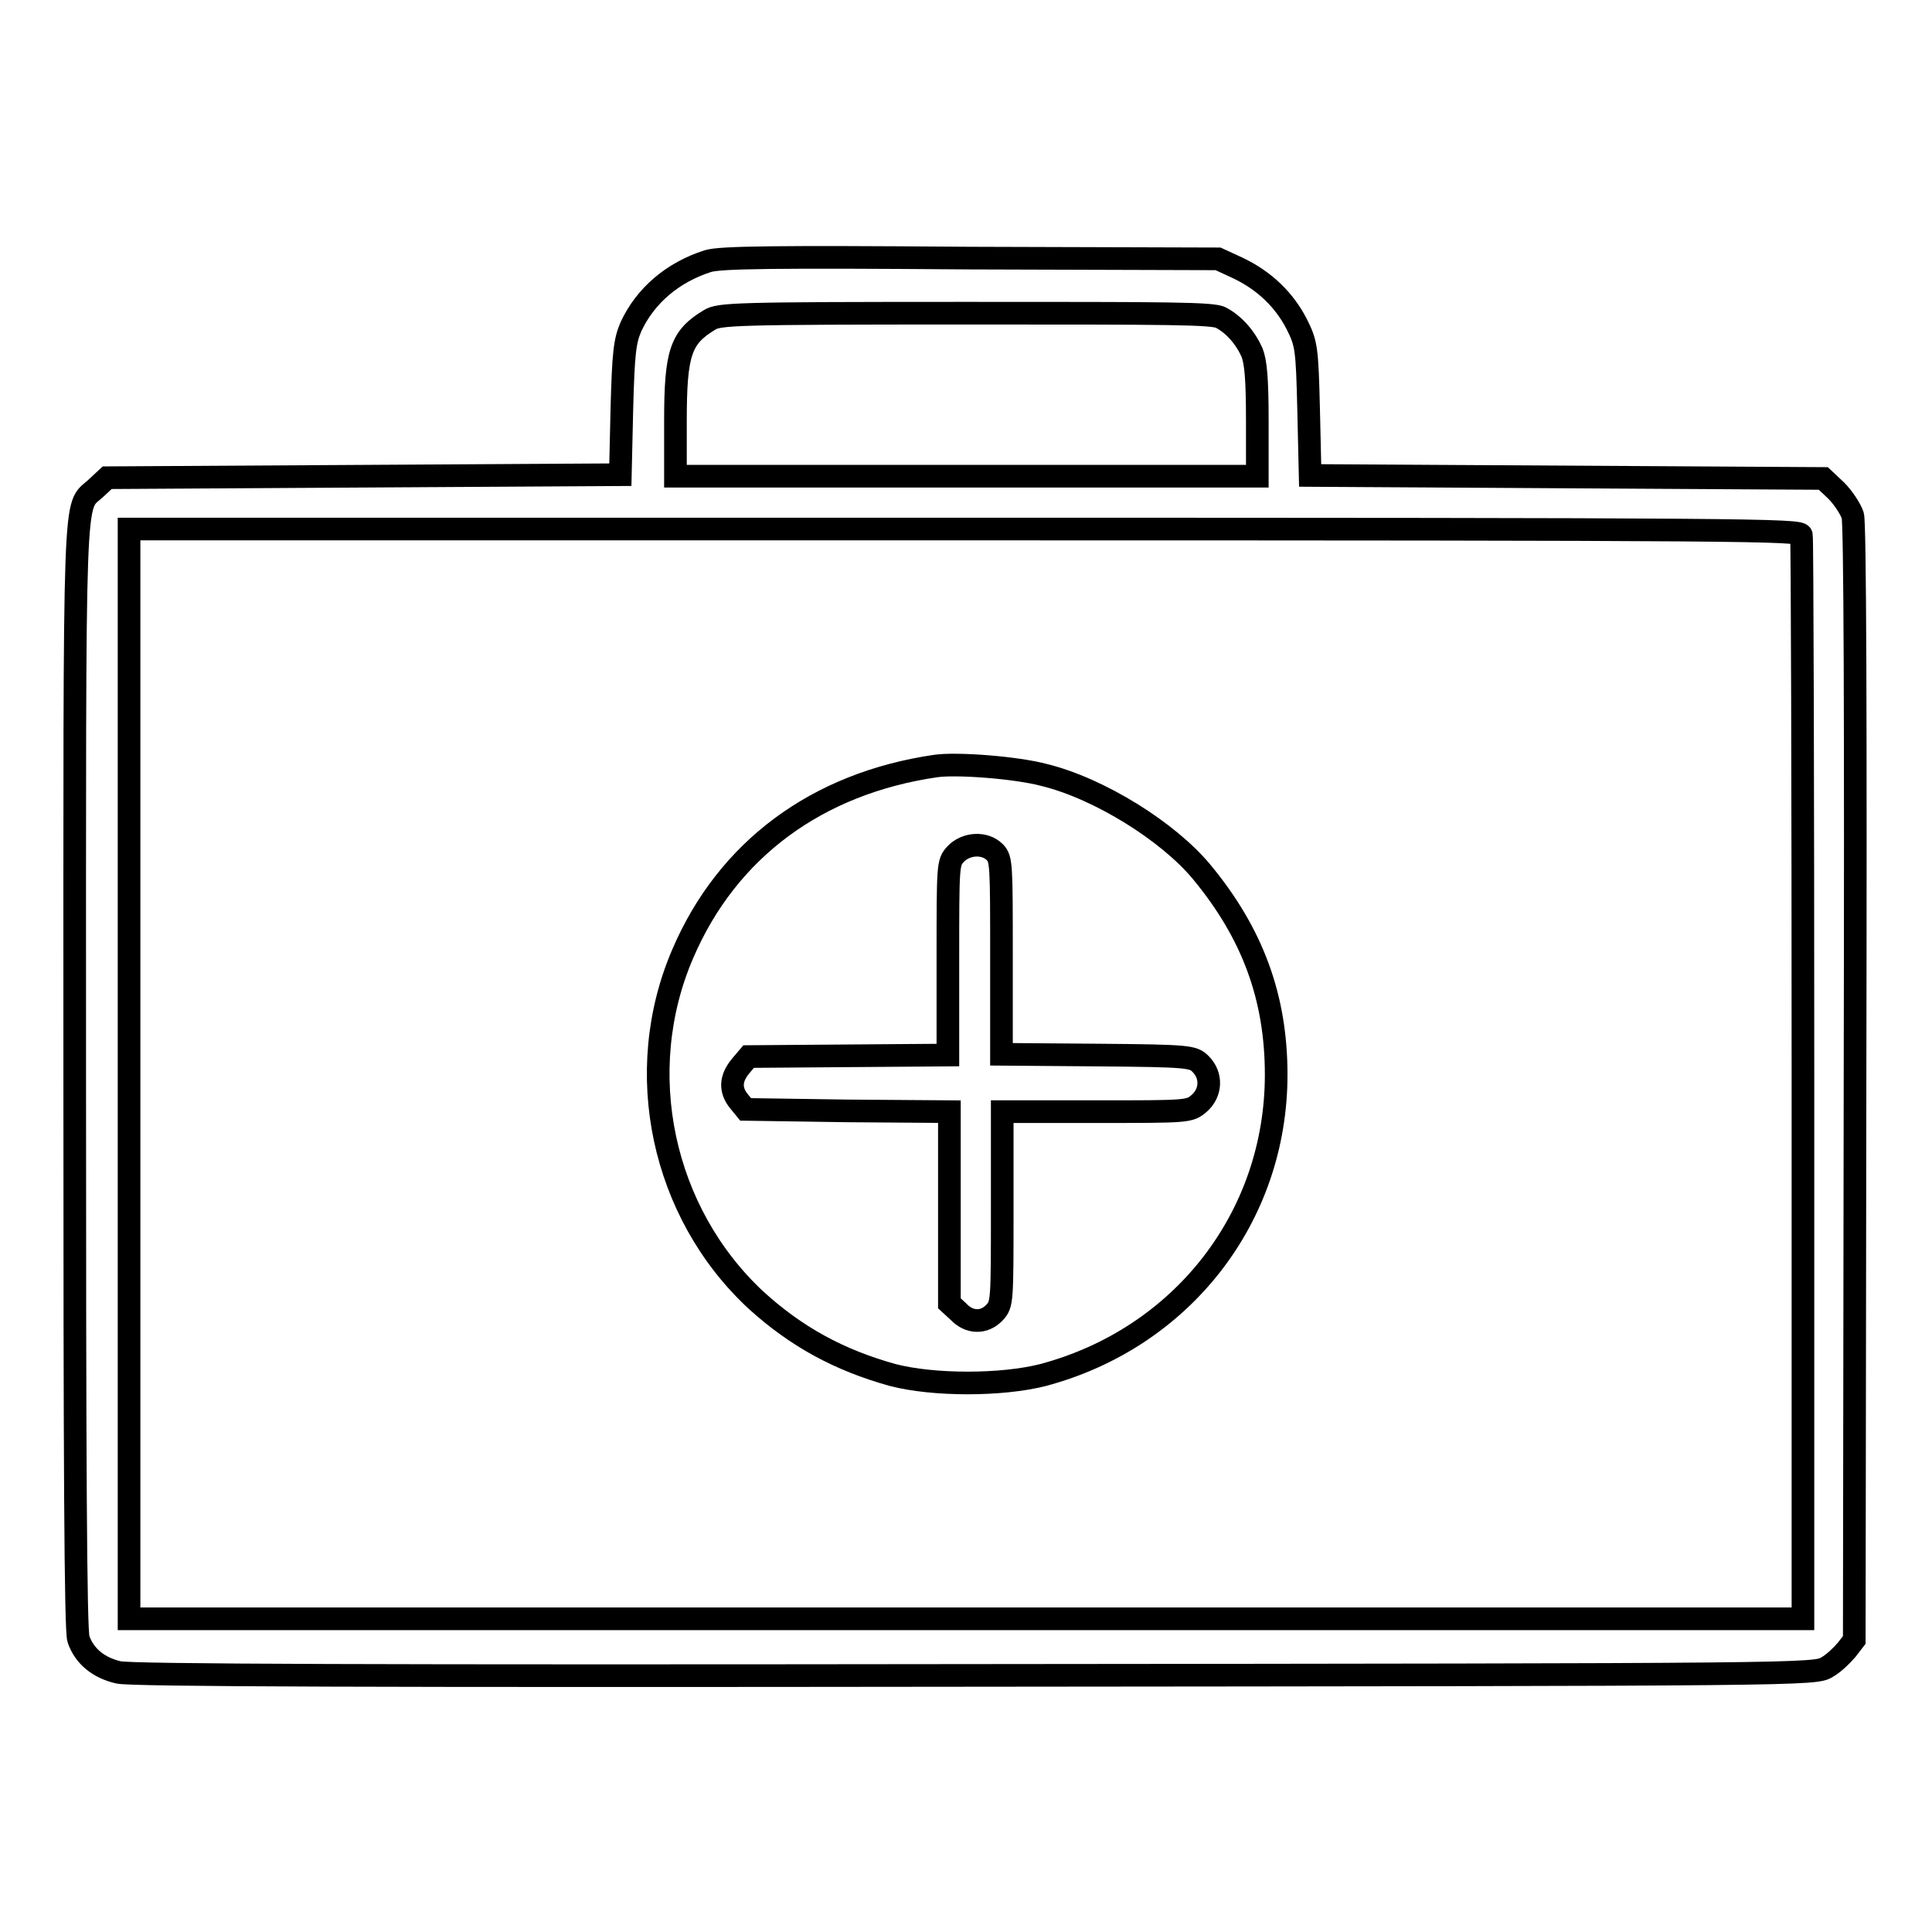
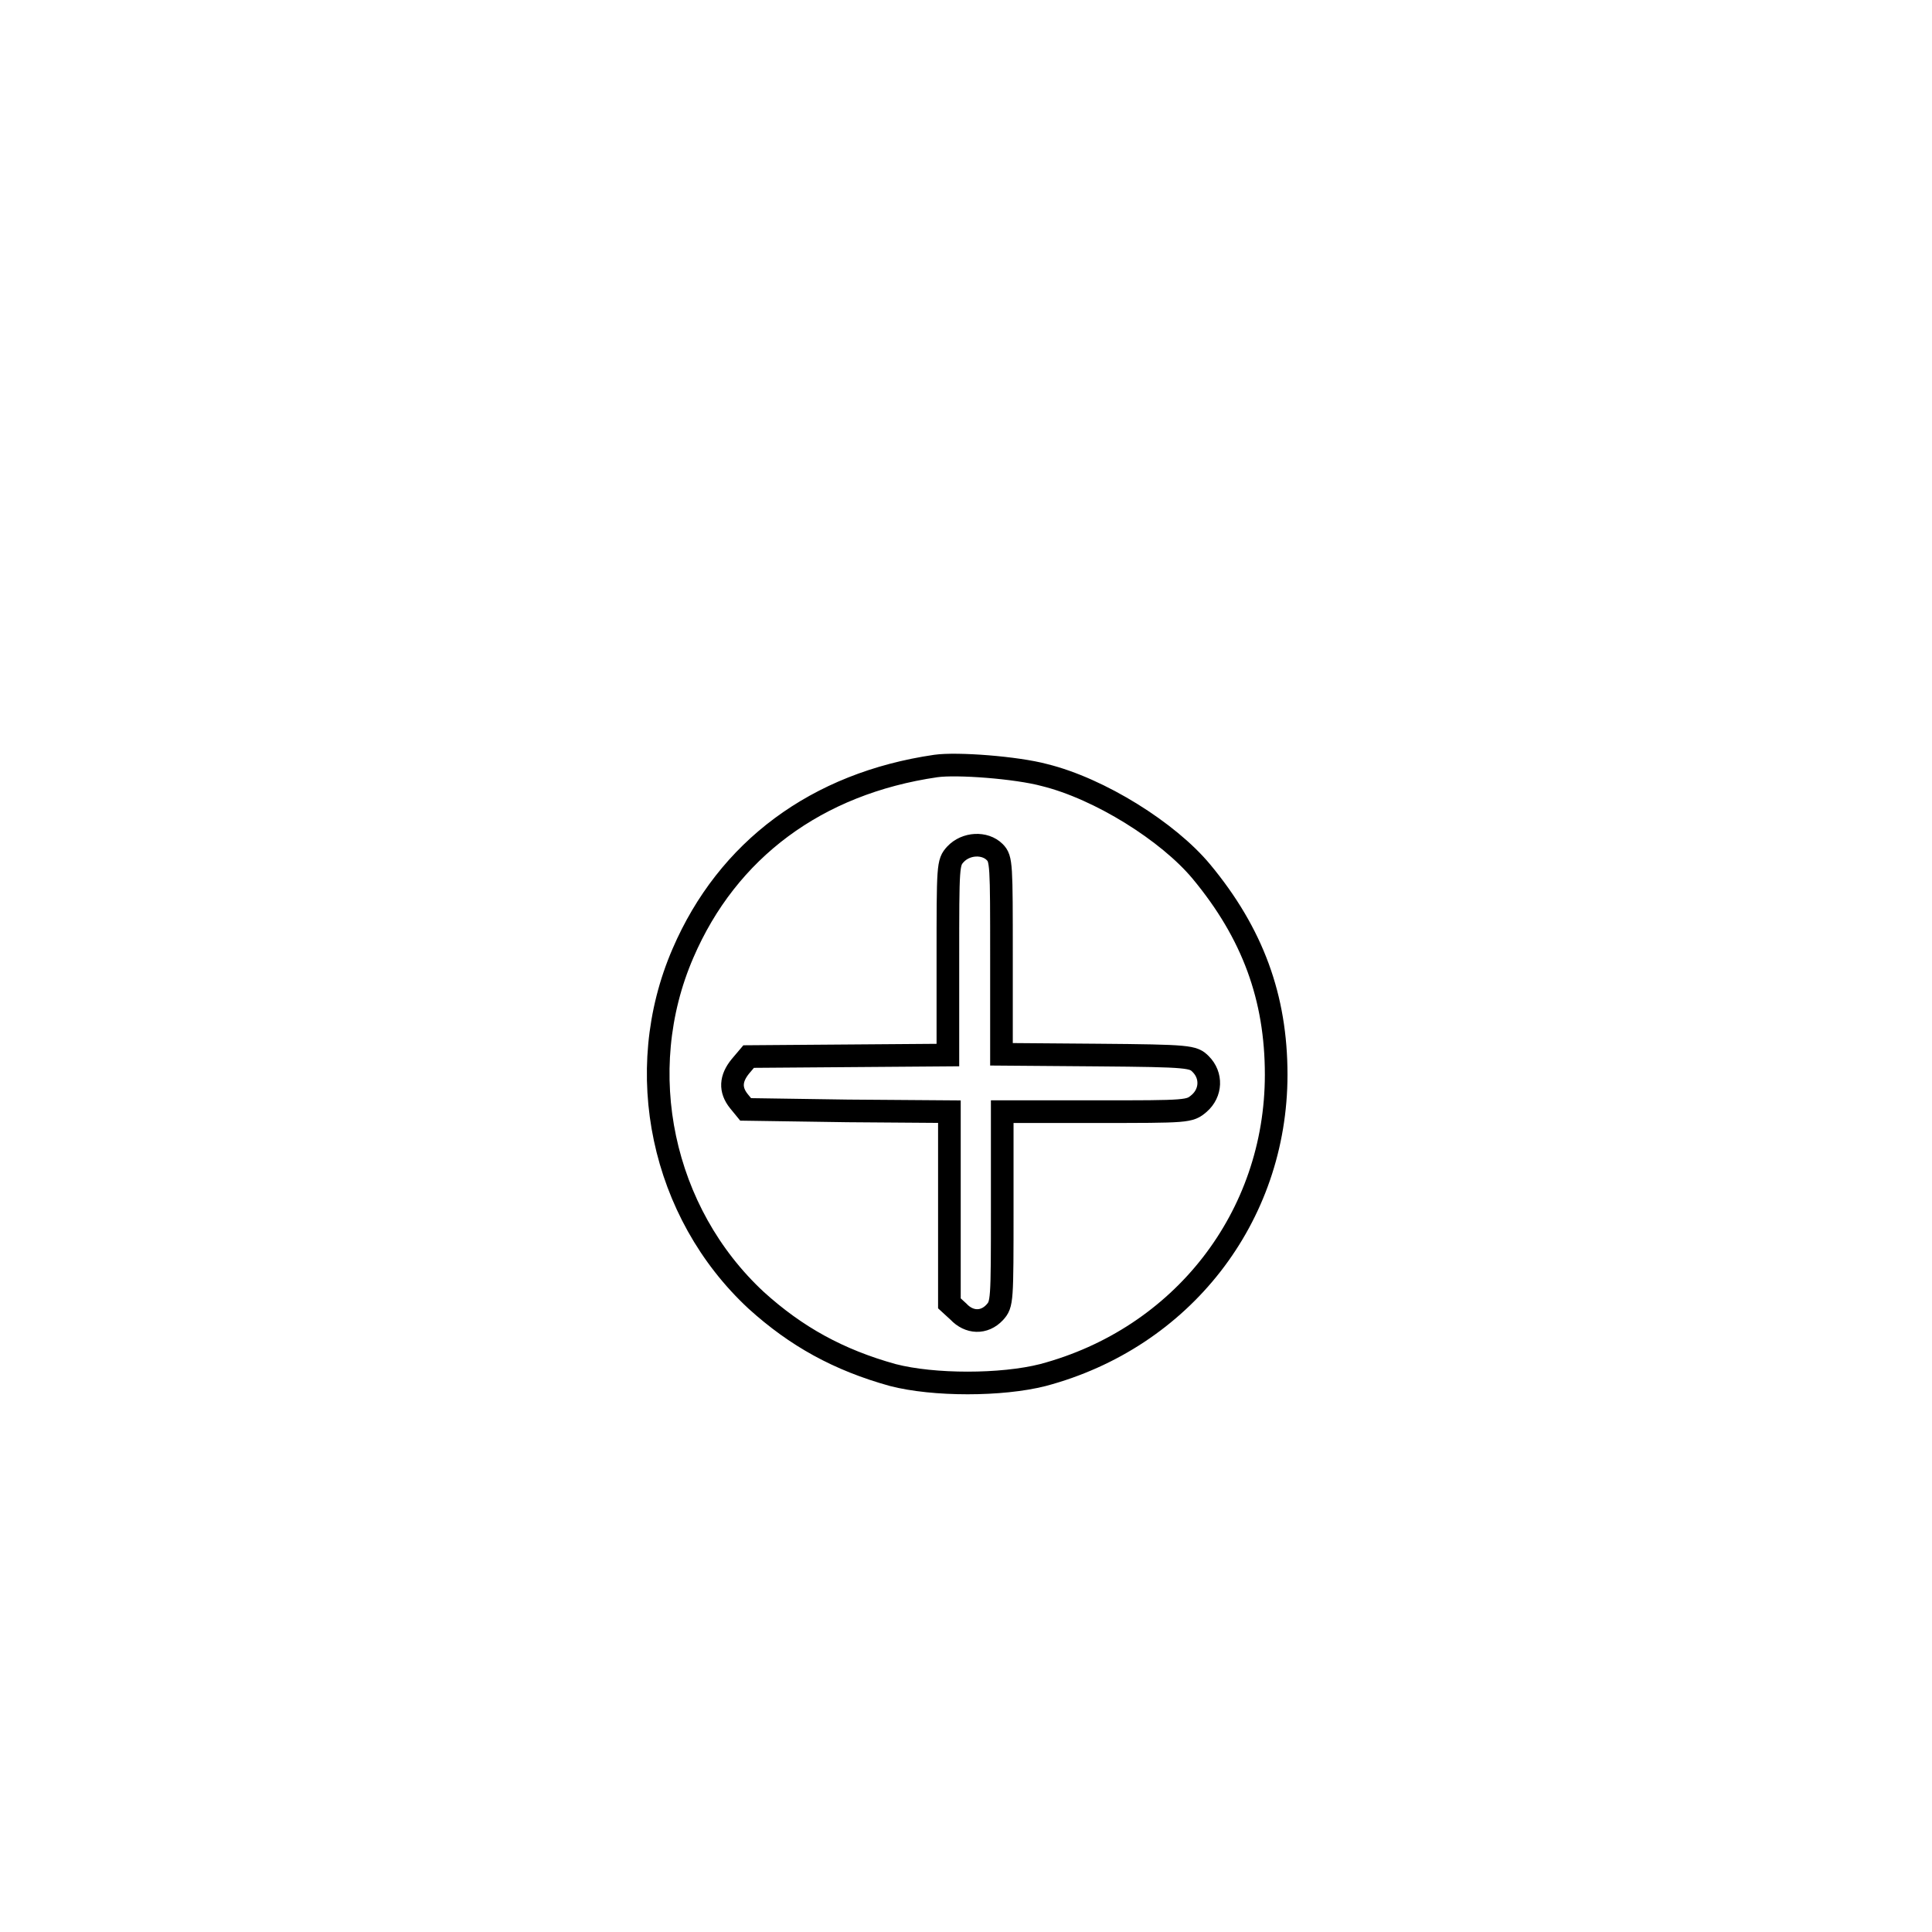
<svg xmlns="http://www.w3.org/2000/svg" version="1.1" x="0px" y="0px" viewBox="0 0 256 256" enable-background="new 0 0 256 256" xml:space="preserve">
  <g>
    <g>
      <g>
-         <path stroke-width="3" fill-opacity="0" stroke="#000000" d="M93.8,34.6c-4.7,1.5-8.3,4.6-10.2,8.7c-0.8,1.9-1,3.3-1.2,10.9l-0.2,8.7l-34,0.2l-34,0.2l-1.5,1.4c-3,2.8-2.8-2.4-2.8,77.8c0,50.7,0.1,73.7,0.5,74.7c0.8,2.3,2.7,3.8,5.3,4.4c1.7,0.4,34.5,0.5,113.6,0.4c110.2-0.1,111.2-0.1,112.8-1.1c0.9-0.5,2-1.6,2.6-2.3l1-1.3l0.1-73.7c0.1-49,0-74.3-0.3-75.3c-0.3-0.9-1.3-2.4-2.2-3.3l-1.7-1.6l-34-0.2l-34-0.2l-0.2-8.7c-0.2-8.3-0.3-8.8-1.6-11.4c-1.6-3.1-4.2-5.7-7.8-7.4l-2.6-1.2l-32.9-0.1C102.5,34,95.4,34.1,93.8,34.6z M161.8,42.1c1.7,0.9,3.2,2.6,4.1,4.6c0.5,1.3,0.7,3.5,0.7,9.1v7.3H128H89.5v-7.3c0-9.1,0.7-11.1,4.5-13.4c1.3-0.8,3.1-0.9,34-0.9C155,41.5,160.8,41.5,161.8,42.1z M238.7,70.9c0.1,0.5,0.2,33,0.2,72.2l0,71.4H128H17.1v-72.2V70.1h110.7C232.8,70.1,238.5,70.2,238.7,70.9z" />
        <path stroke-width="3" fill-opacity="0" stroke="#000000" d="M124,101.5c-15.8,2.3-27.6,11.1-33.5,24.8c-6.8,15.7-2.8,34.4,9.7,46c5.3,4.8,10.9,7.9,18.1,9.9c5.4,1.4,14.4,1.4,19.9,0c18.4-4.9,30.9-20.9,30.9-39.8c0-10.2-3.1-18.7-9.9-26.9c-4.4-5.3-13.5-11-20.8-12.8C134.7,101.7,126.8,101.1,124,101.5z M131.8,112.9c0.9,0.9,0.9,1.6,0.9,13.9v12.9l12.7,0.1c12.3,0.1,12.7,0.2,13.7,1.2c1.5,1.5,1.4,3.8-0.2,5.2c-1.3,1.1-1.4,1.1-13.7,1.1h-12.4V160c0,12.5,0,12.8-1,13.9c-1.4,1.5-3.4,1.4-4.8-0.1l-1.2-1.1V160v-12.7l-13.5-0.1L98.8,147l-0.9-1.1c-1.2-1.5-1.1-3,0.2-4.6l1.1-1.3l13.2-0.1l13.2-0.1v-12.7c0-12.5,0-12.8,1-13.9C128,111.7,130.5,111.6,131.8,112.9z" />
      </g>
    </g>
  </g>
</svg>